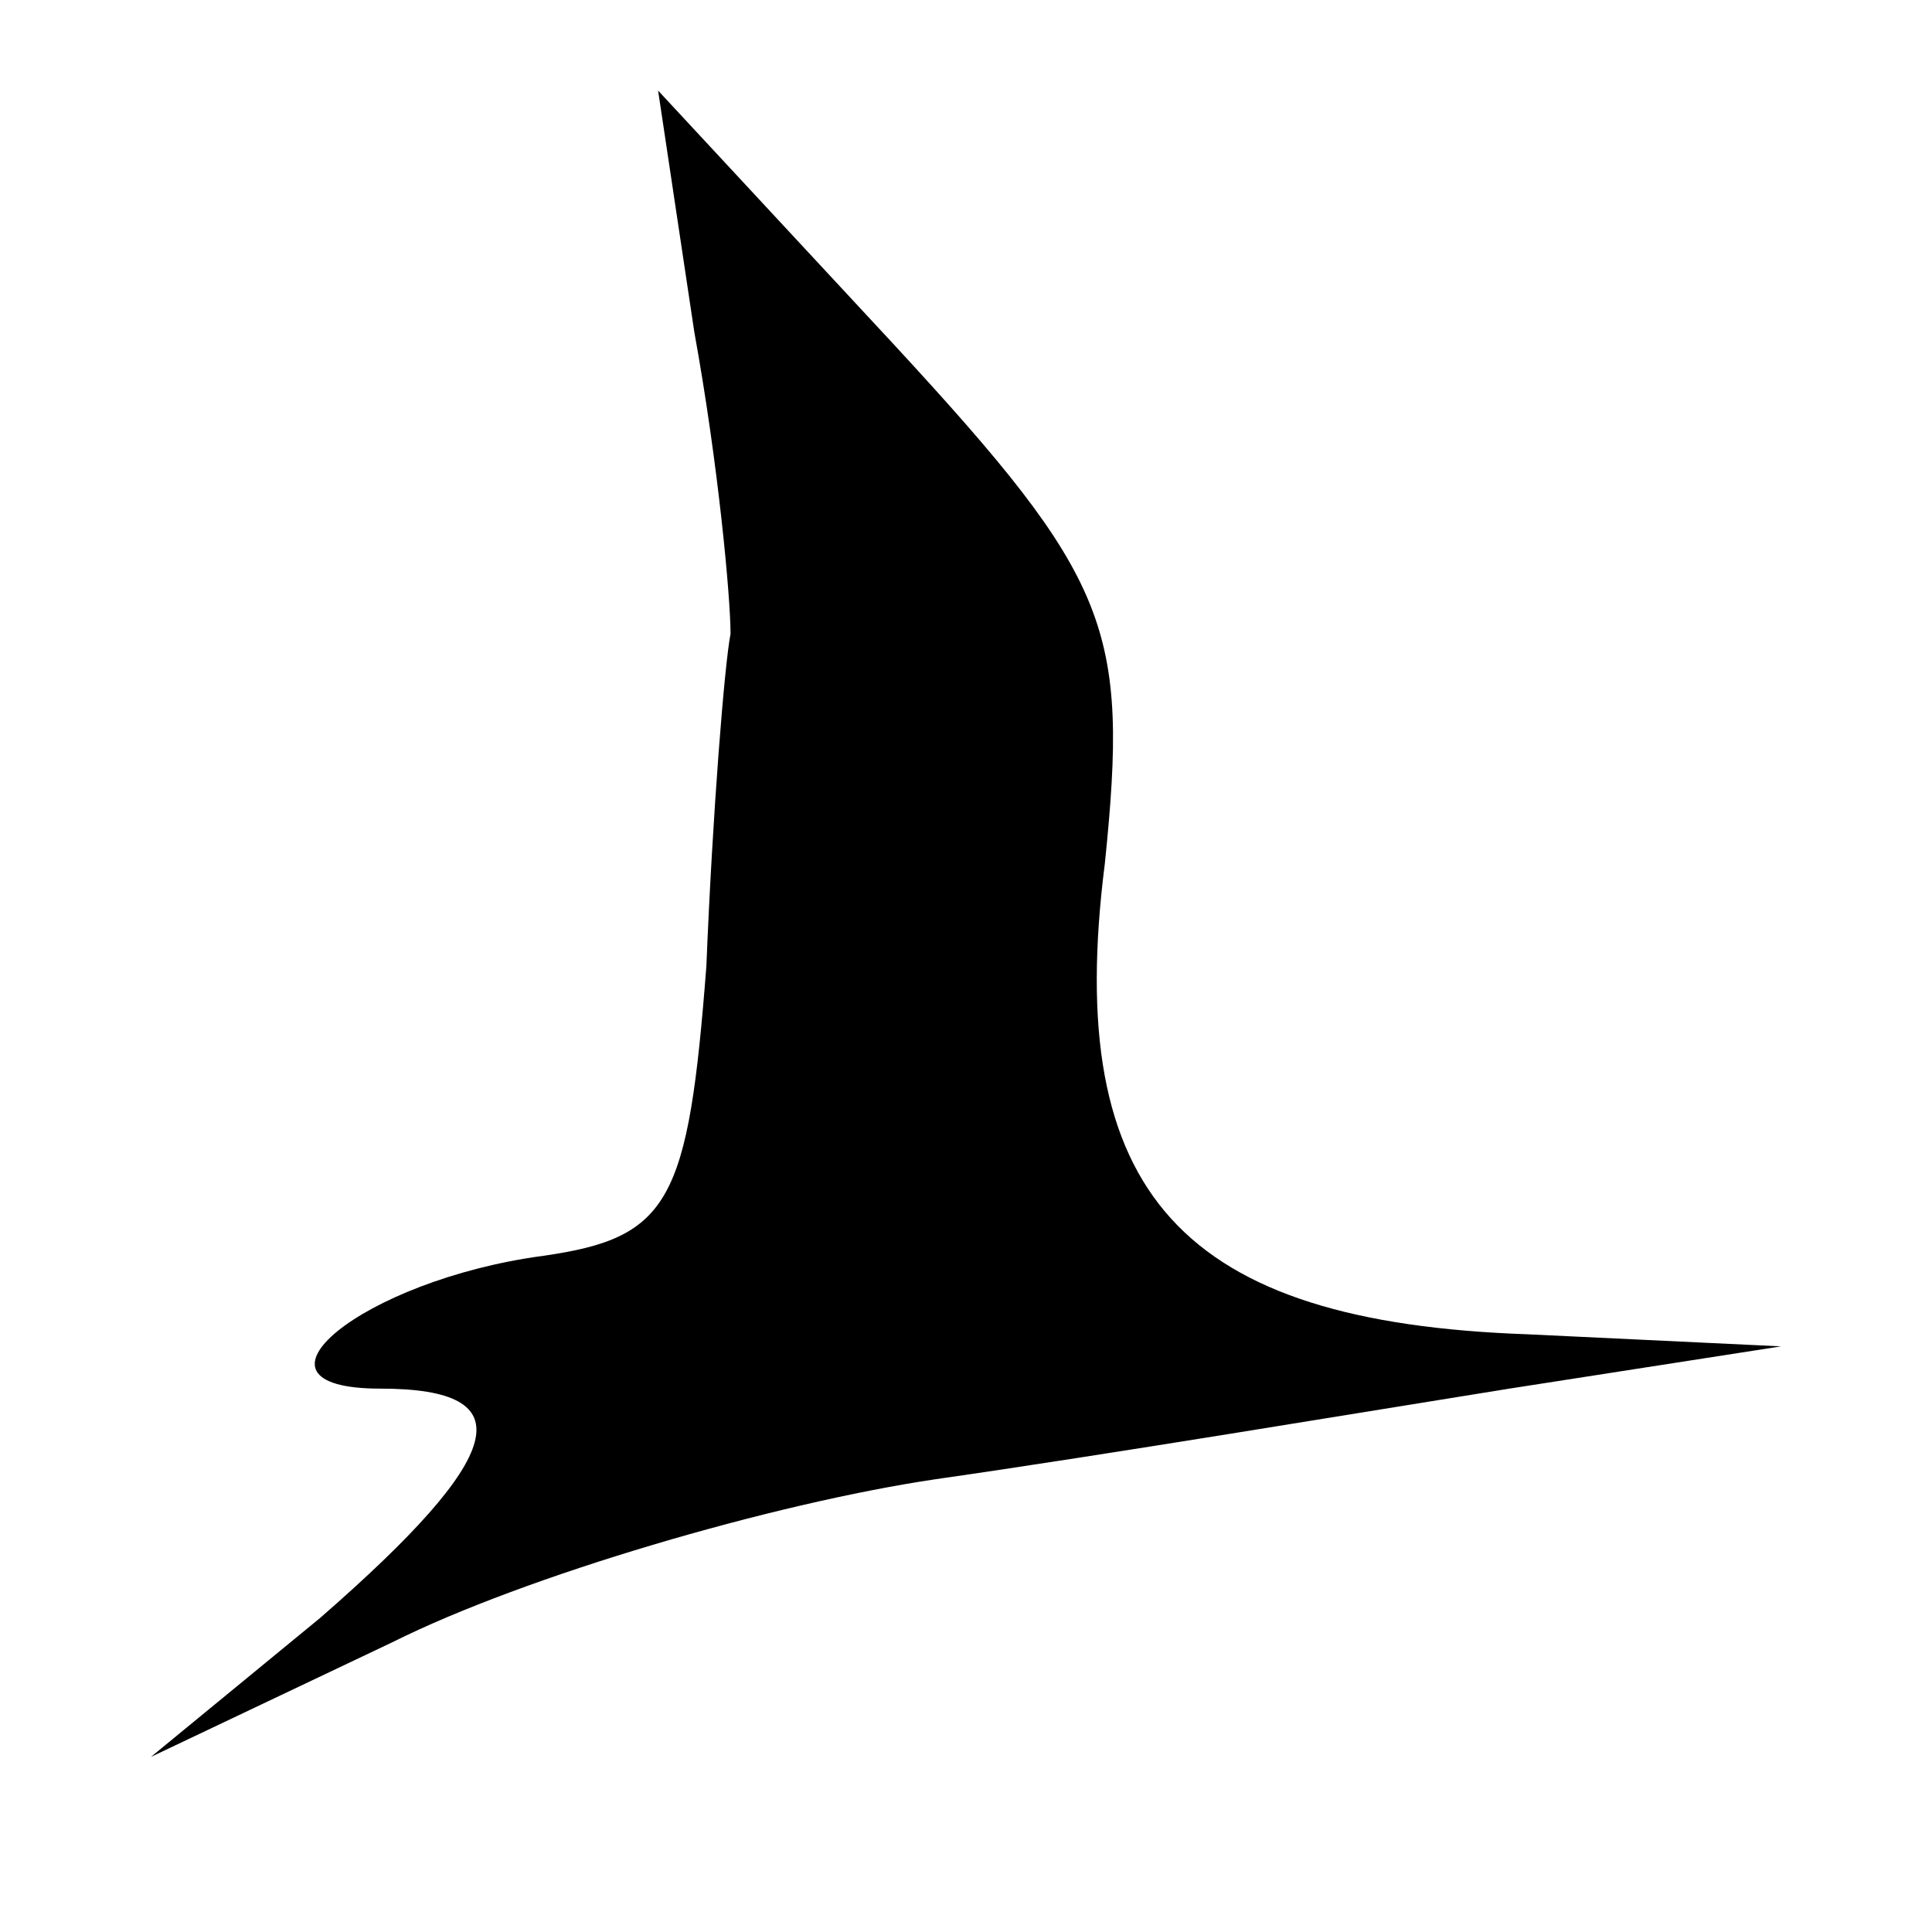
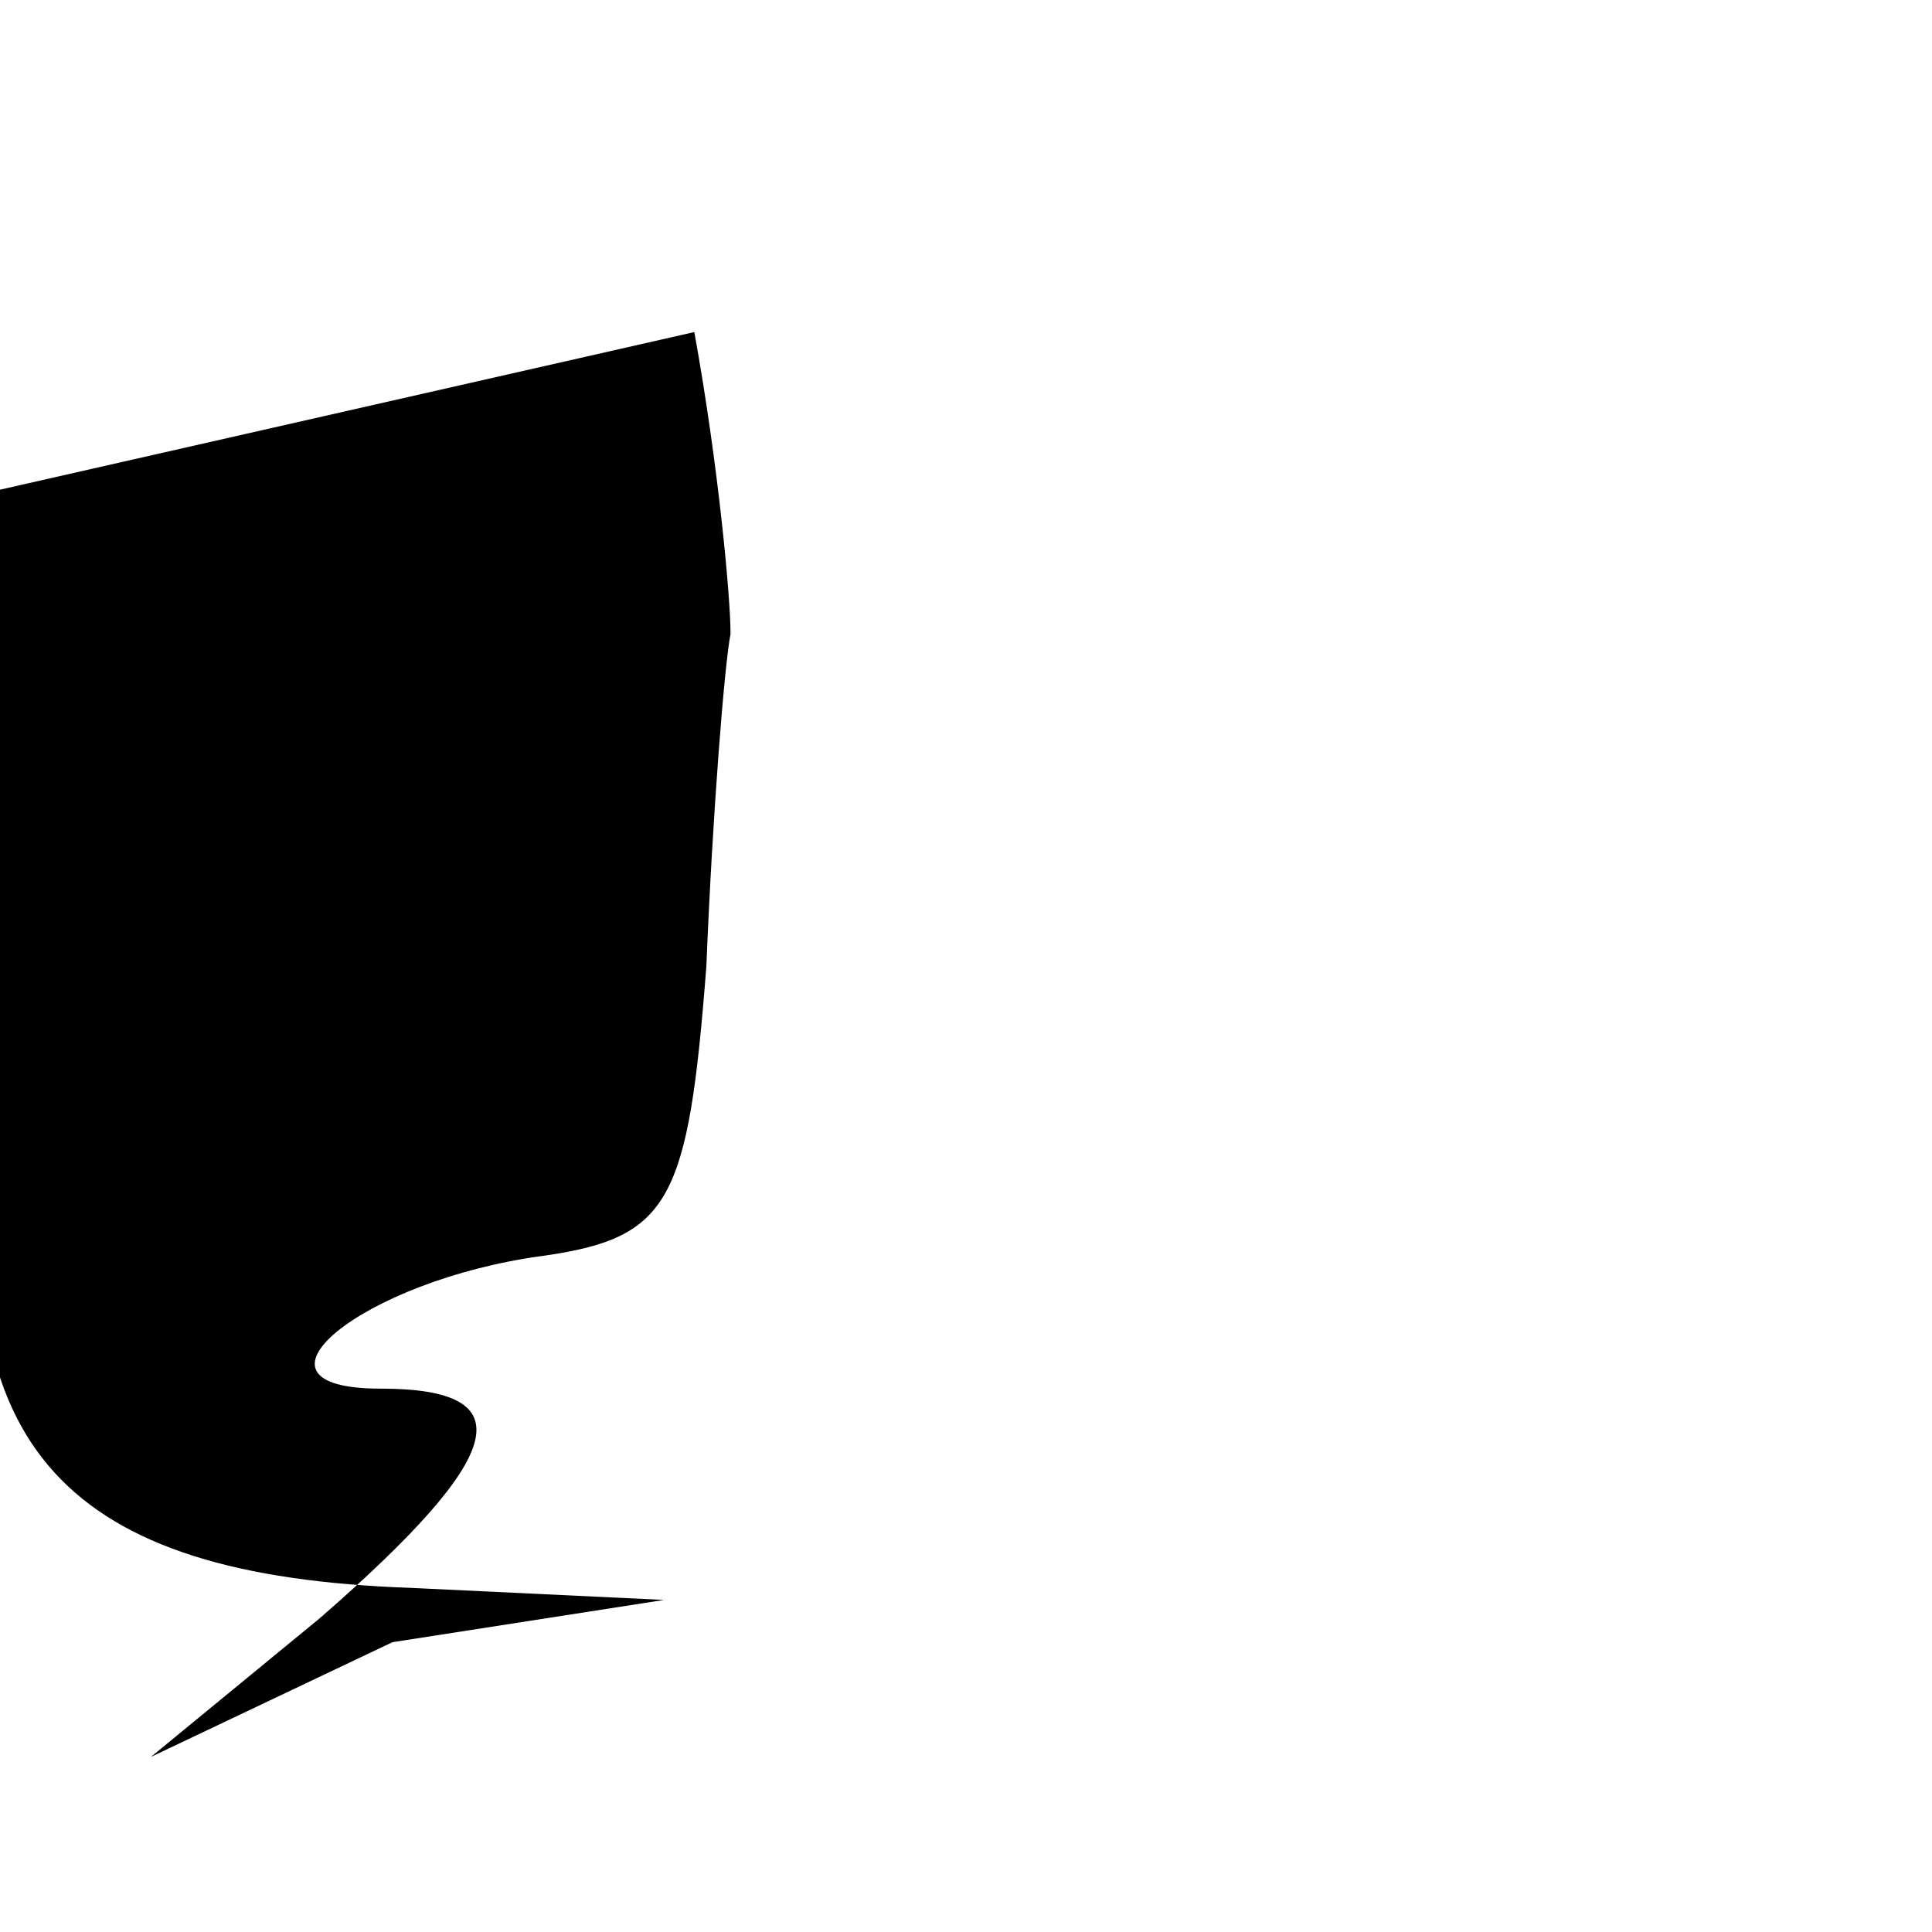
<svg xmlns="http://www.w3.org/2000/svg" version="1.1" width="32pt" height="32pt">
  <svg version="1.0" width="32pt" height="32pt" viewBox="0 0 32 32" preserveAspectRatio="xMidYMid meet">
    <g transform="translate(0,32) scale(0.1,-0.1)" fill="#000000" stroke="none">
-       <path d="M115 265 c4 -22 6 -44 6 -50 -1 -5 -3 -30 -4 -55 -3 -39 -6 -45 -27 -48 -30 -4 -52 -22 -27 -22 24 0 21 -11 -10 -38 l-28 -23 40 19 c22 11 63 23 90 27 28 4 70 11 95 15 l45 7 -42 2 c-57 2 -77 23 -70 78 4 39 1 47 -35 86 l-39 42 6 -40z" />
+       <path d="M115 265 c4 -22 6 -44 6 -50 -1 -5 -3 -30 -4 -55 -3 -39 -6 -45 -27 -48 -30 -4 -52 -22 -27 -22 24 0 21 -11 -10 -38 l-28 -23 40 19 l45 7 -42 2 c-57 2 -77 23 -70 78 4 39 1 47 -35 86 l-39 42 6 -40z" />
    </g>
  </svg>
  <style>@media (prefers-color-scheme: light) { :root { filter: none; } } </style>
</svg>